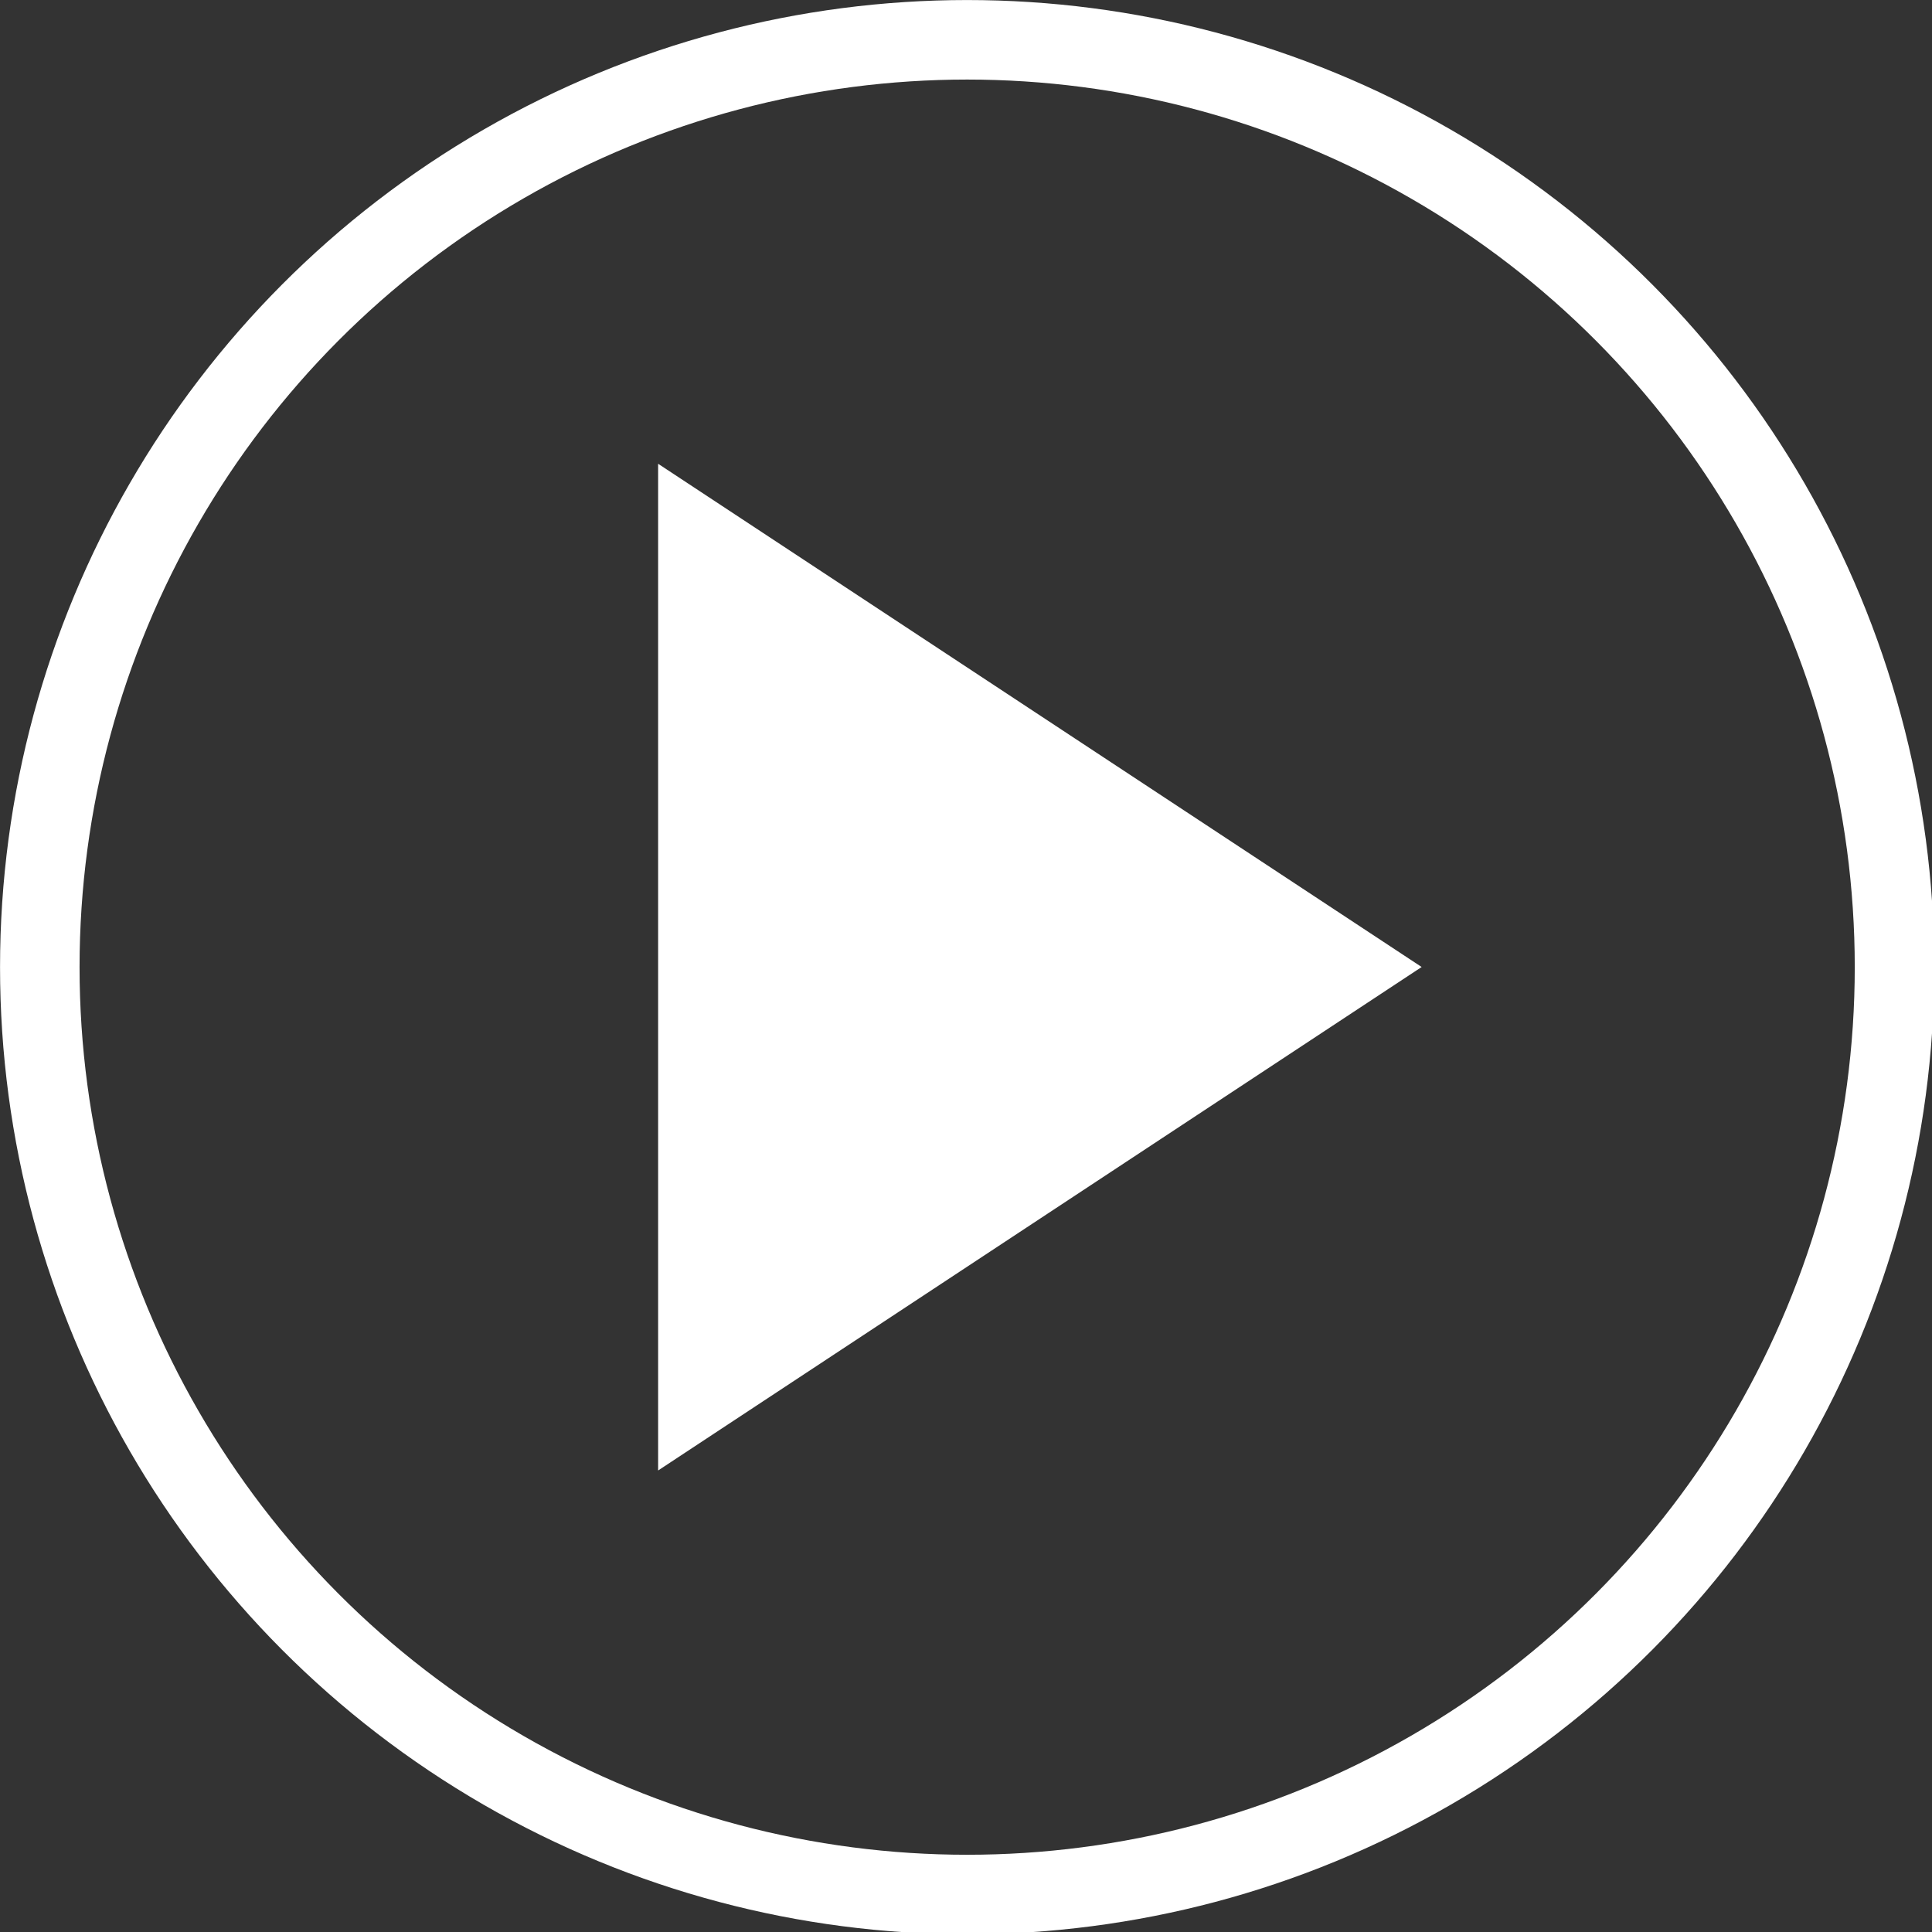
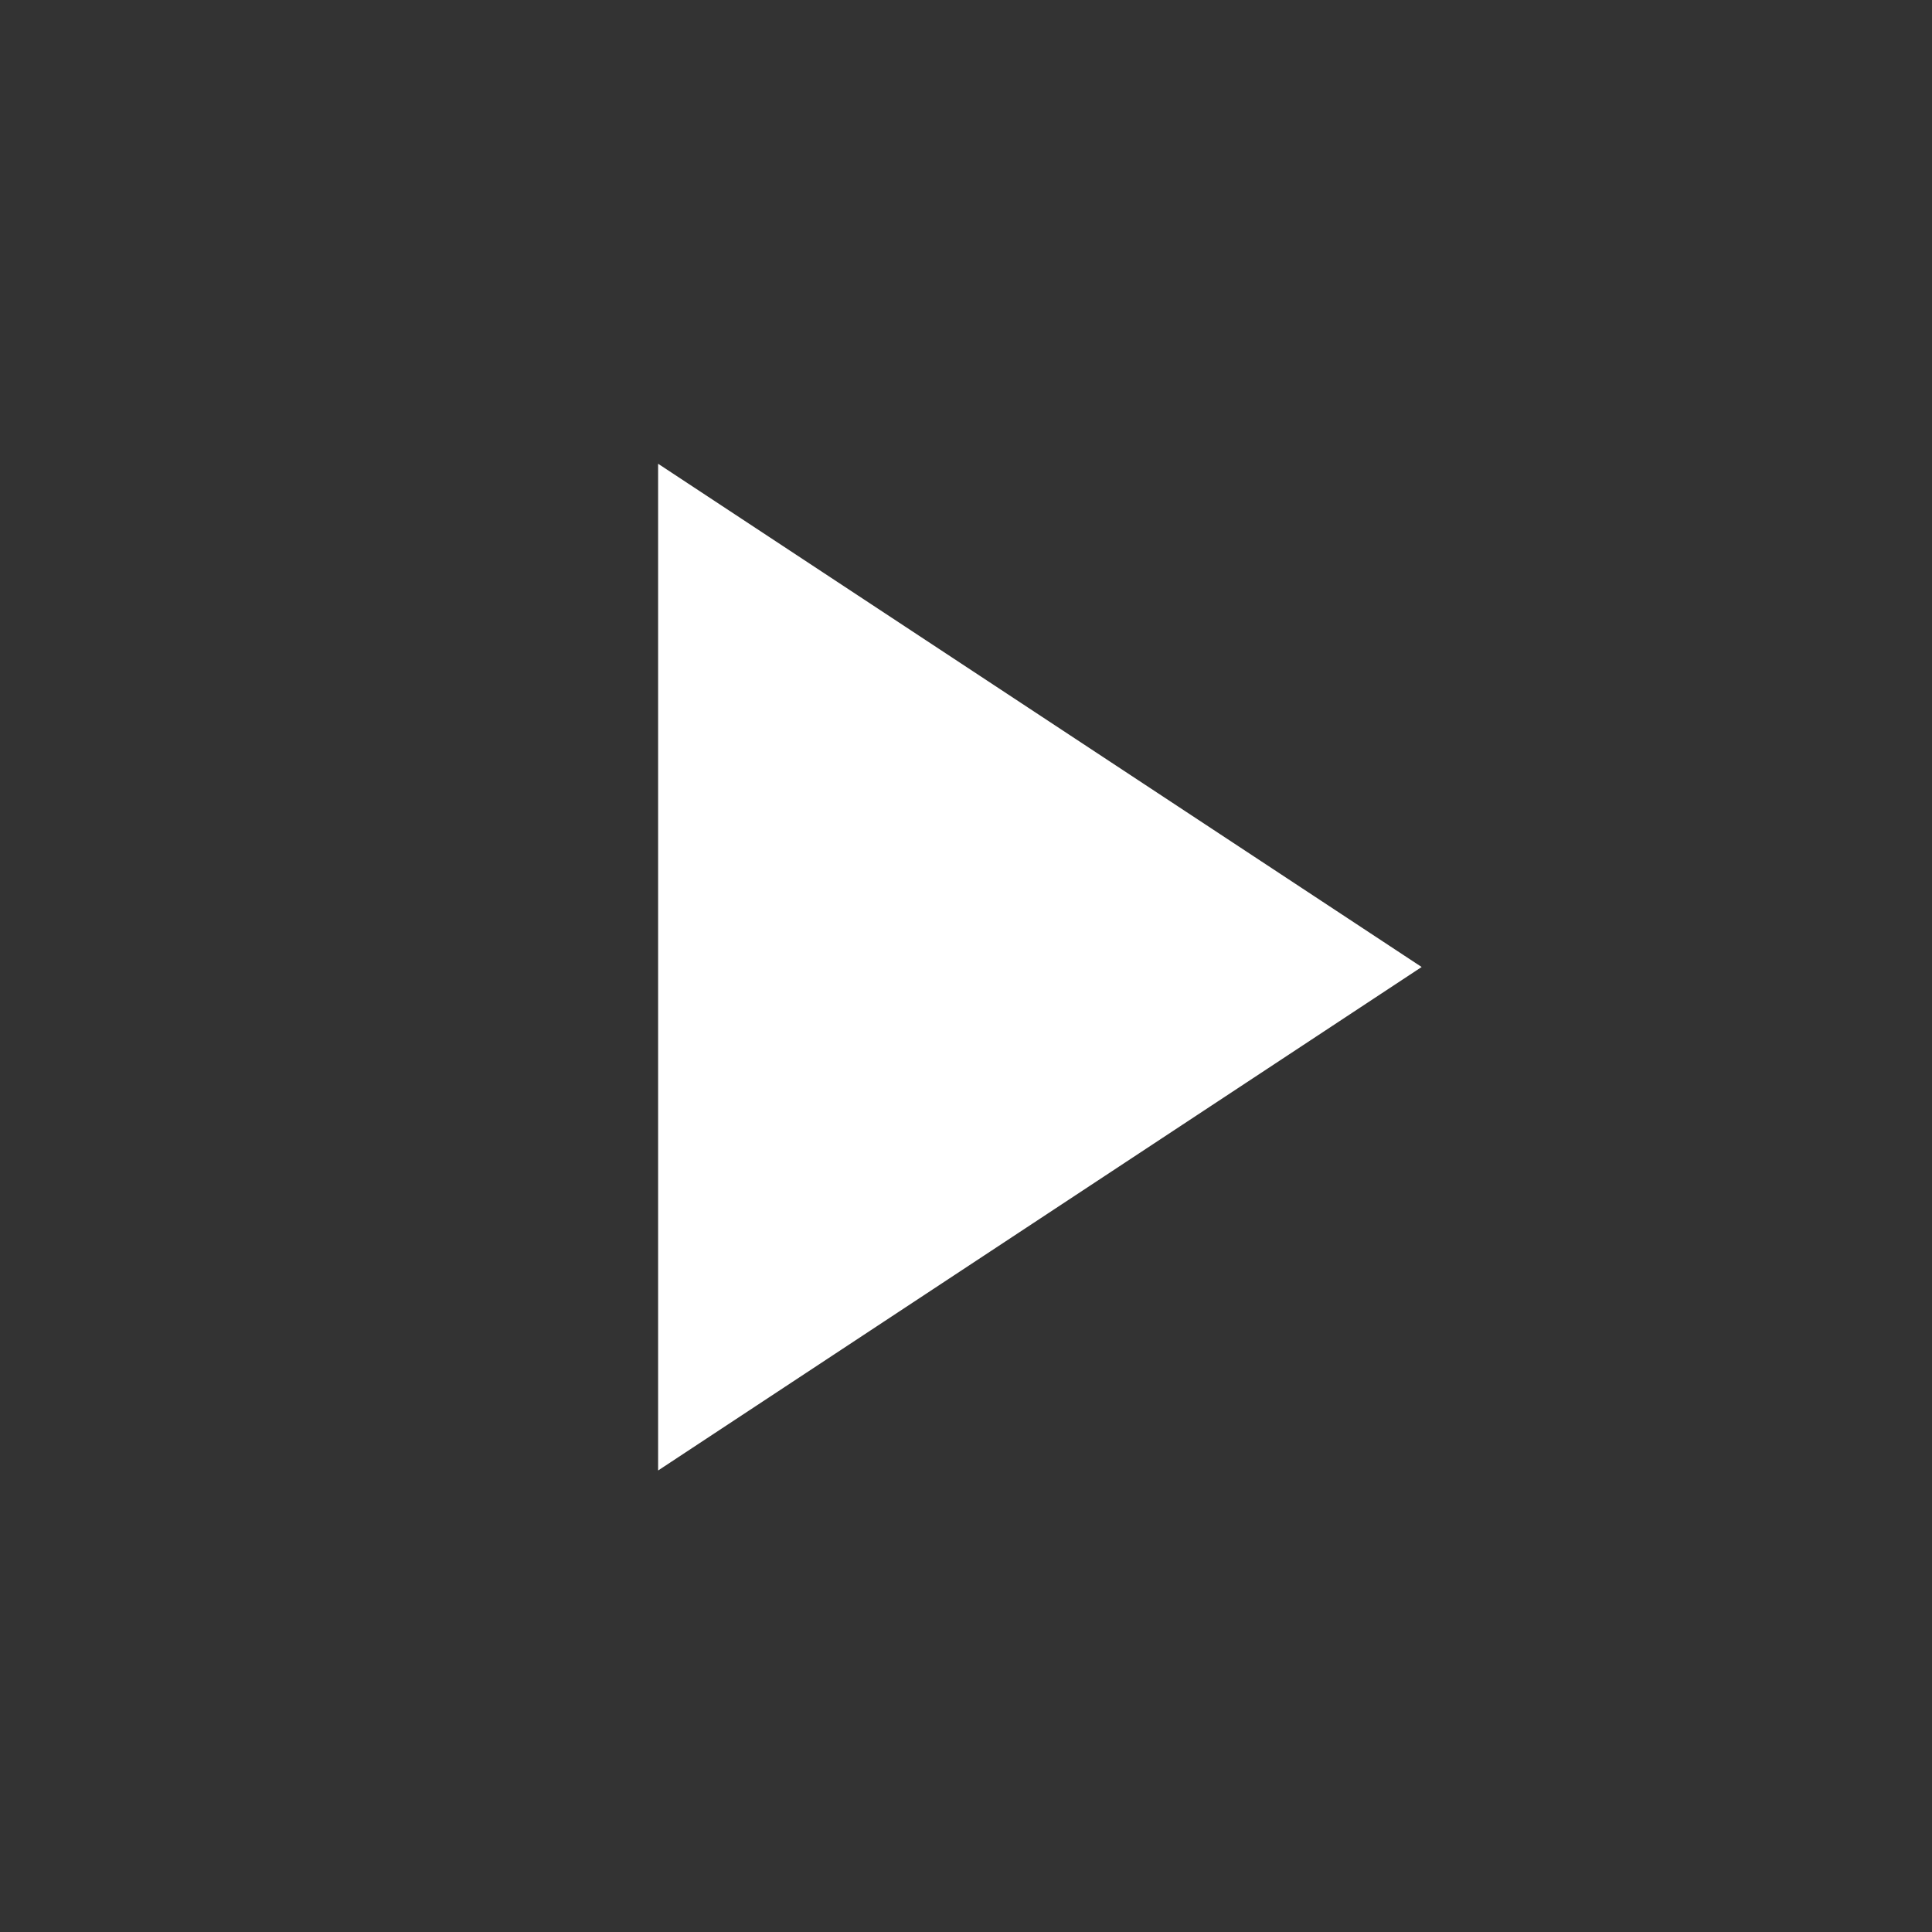
<svg xmlns="http://www.w3.org/2000/svg" version="1.1" x="0px" y="0px" width="25px" height="25px" viewBox="0 0 25 25" enable-background="new 0 0 25 25" xml:space="preserve">
  <rect x="0" y="0" width="25" height="25" fill="#333333" stroke="none" />
  <defs>
</defs>
-   <circle fill="none" stroke="#FFFFFF" stroke-width="1.029" stroke-miterlimit="10" cx="12.515" cy="12.515" r="12" />
  <polygon fill-rule="evenodd" clip-rule="evenodd" fill="#FFFFFF" points="8.516,19.028 8.516,6.001 18.396,12.513 " />
</svg>